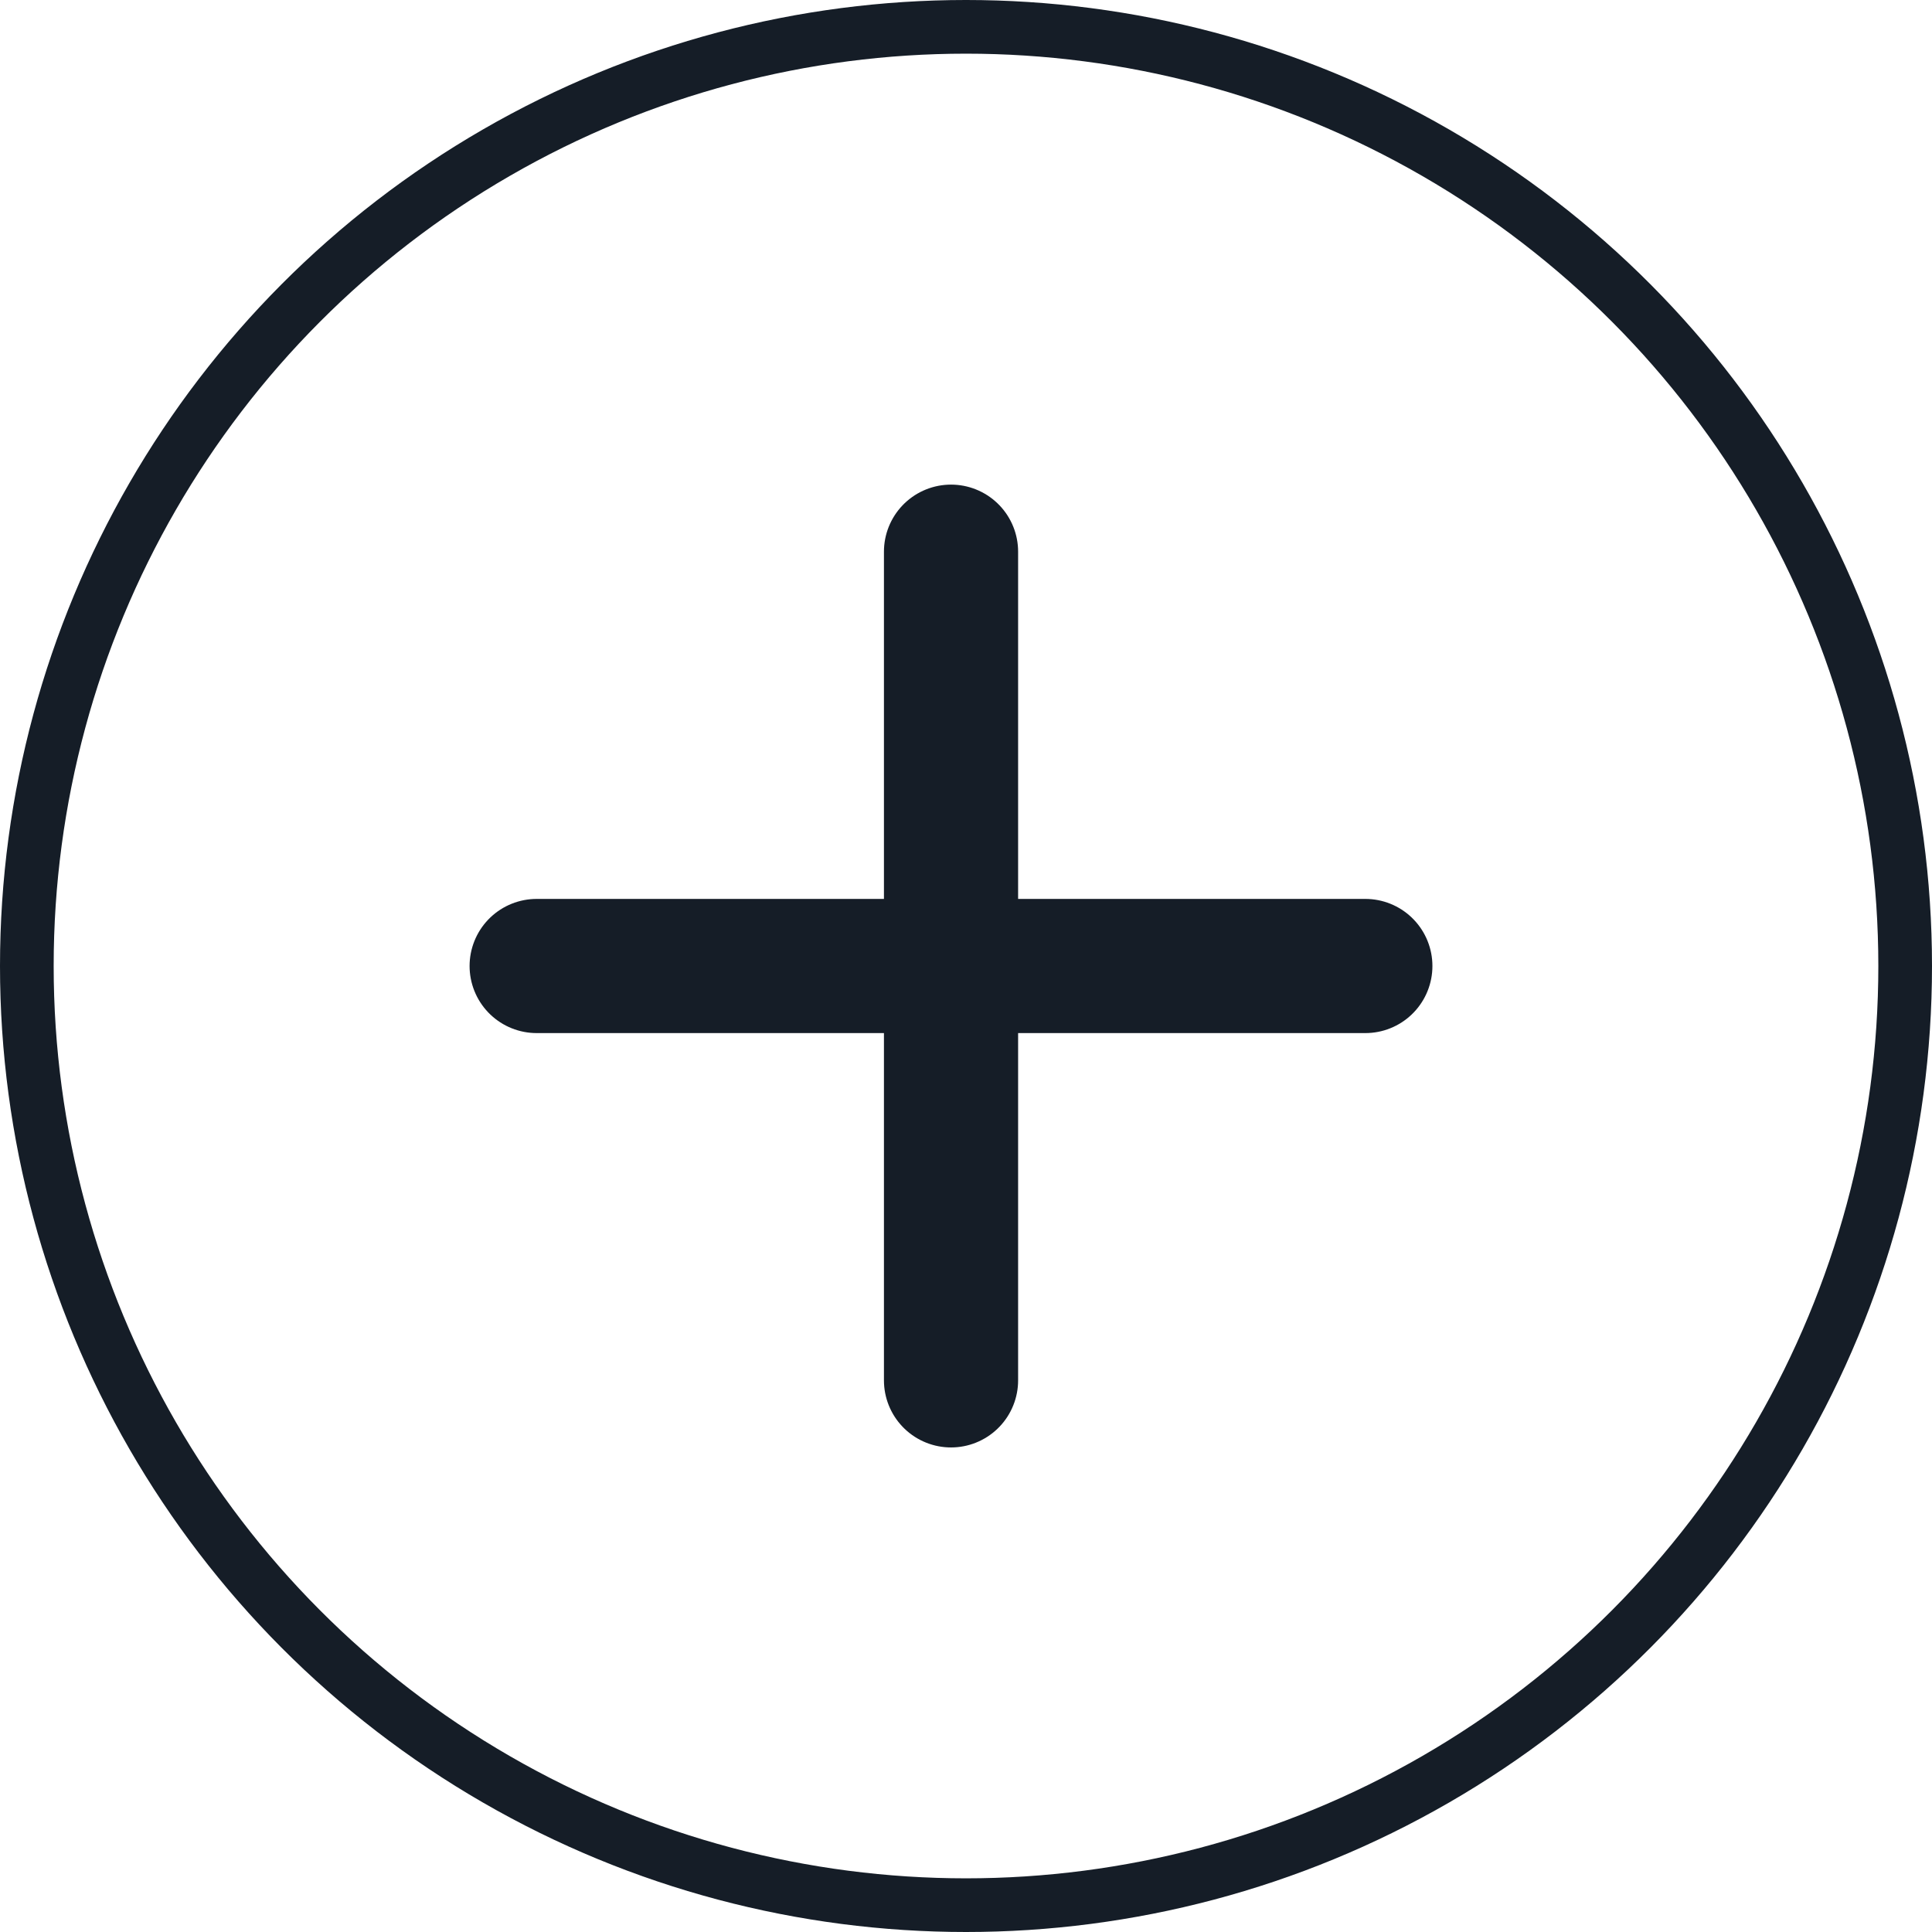
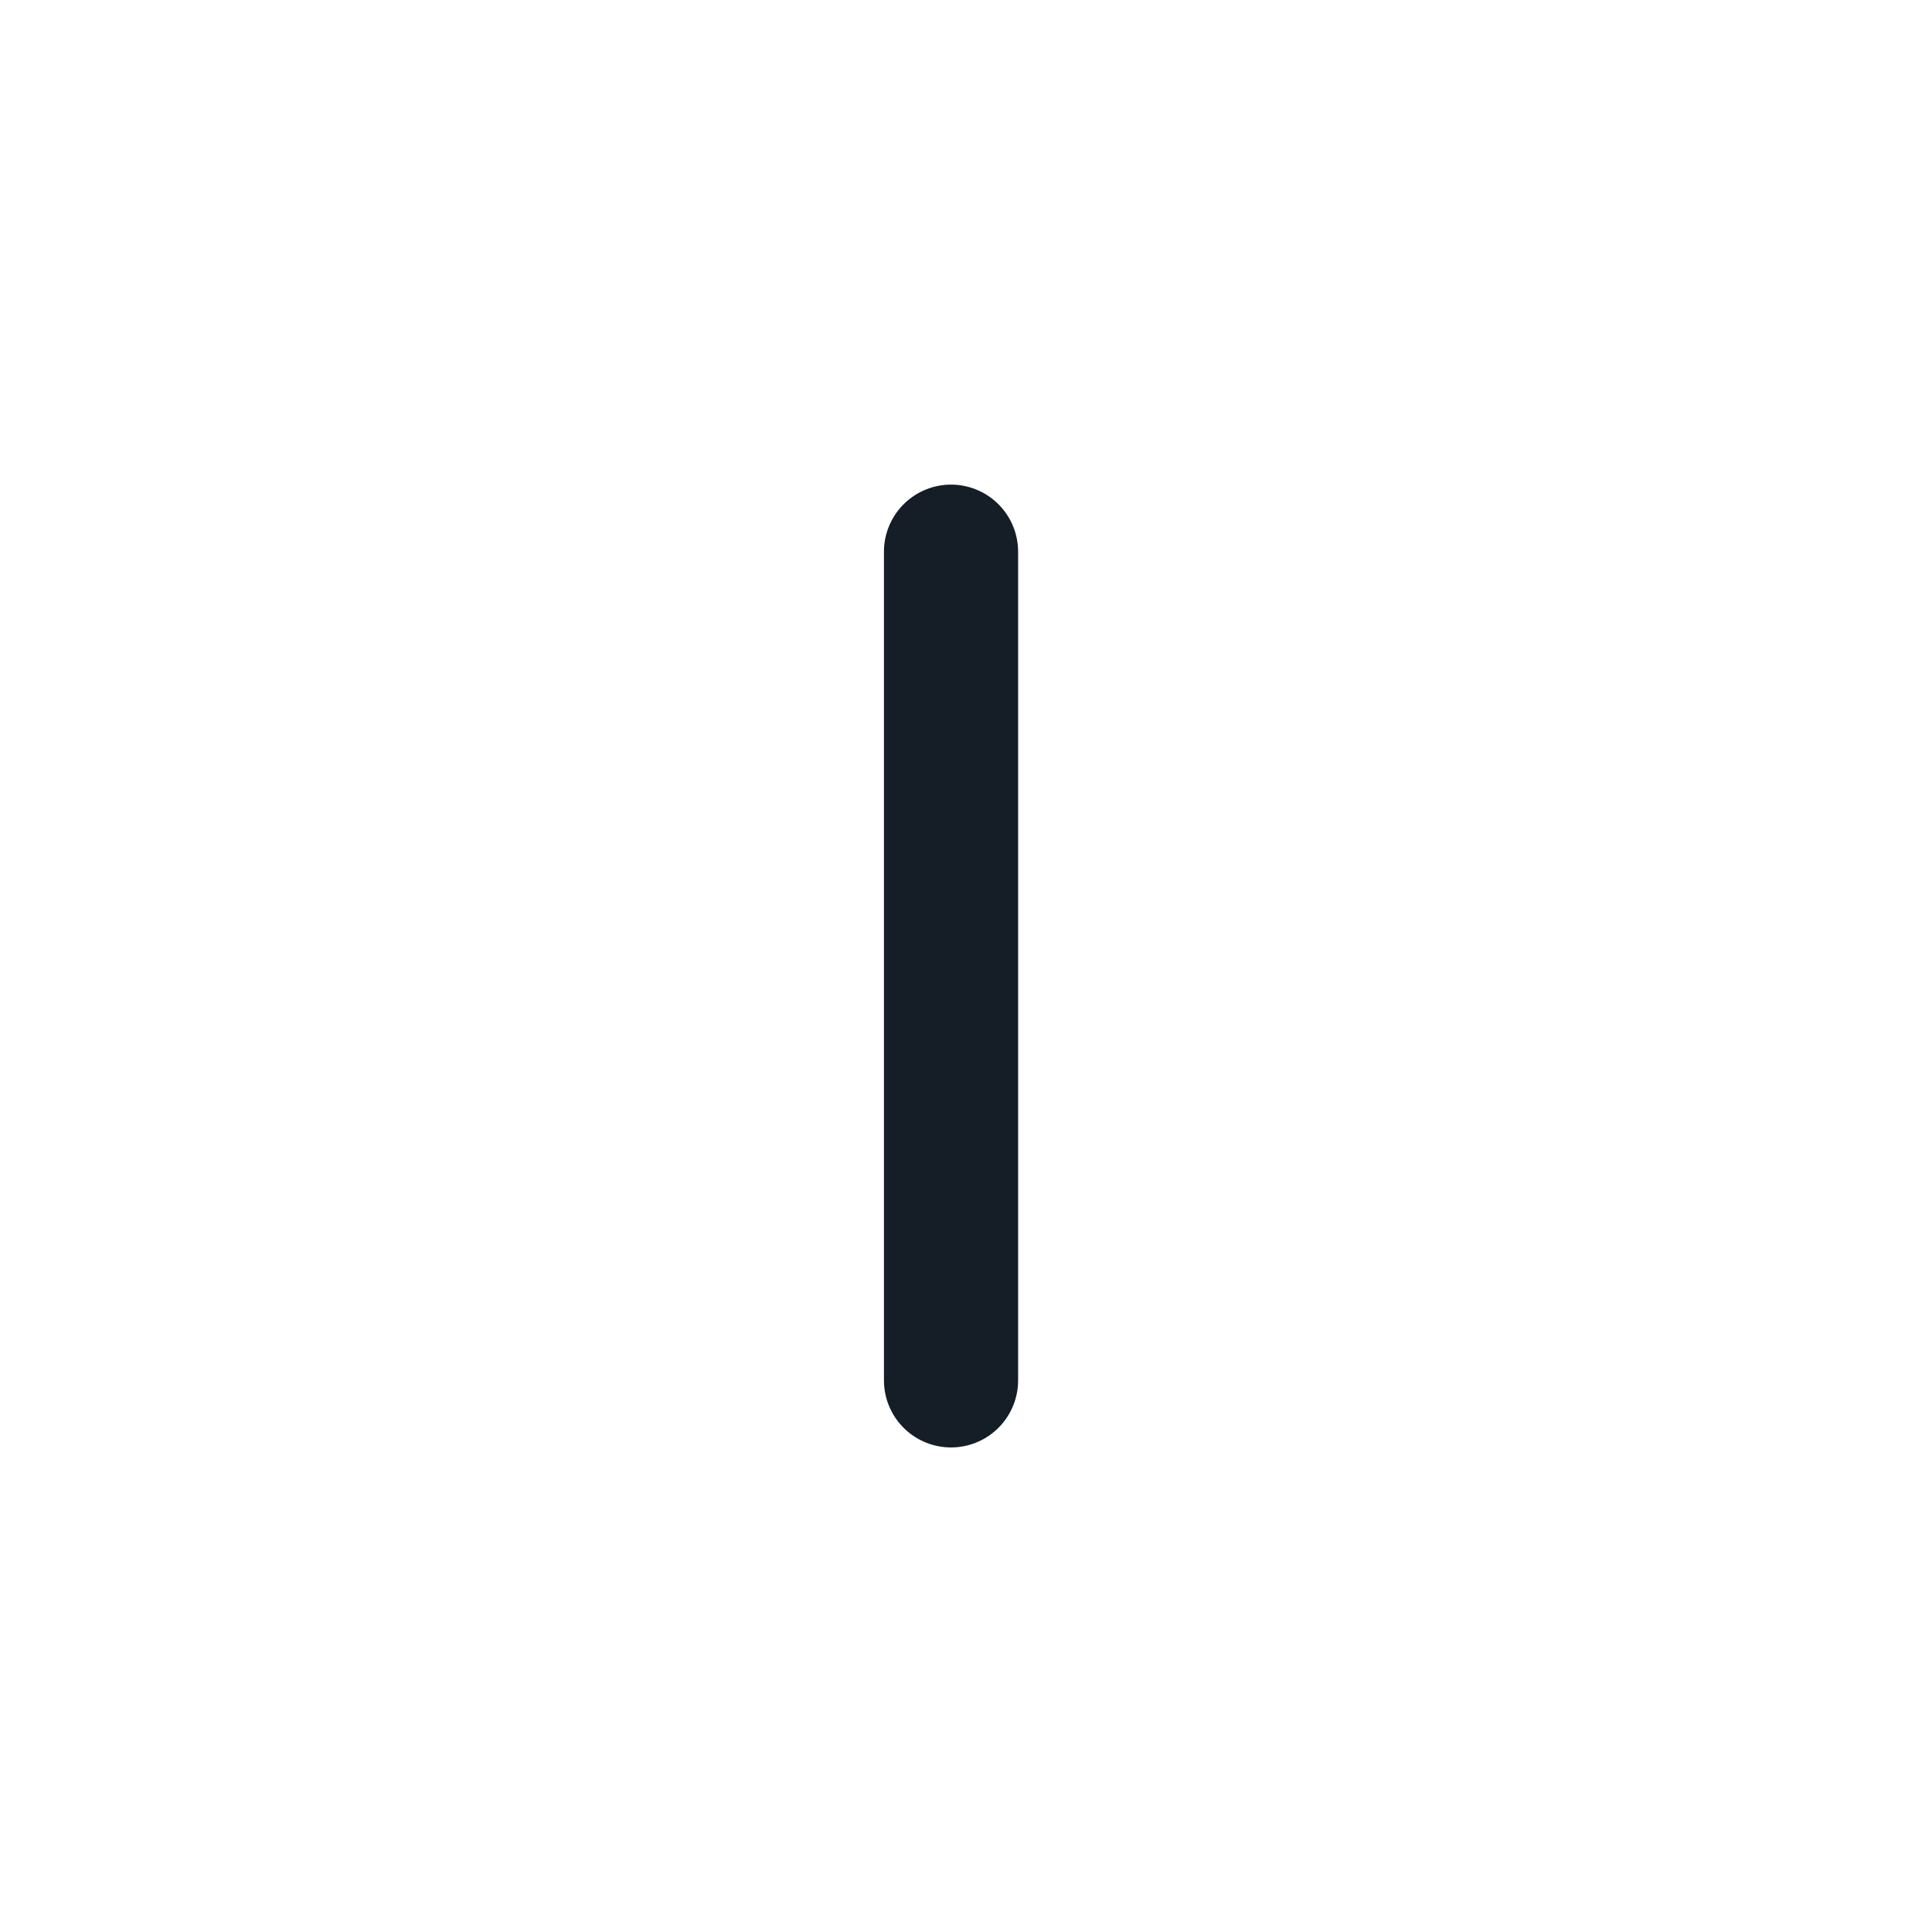
<svg xmlns="http://www.w3.org/2000/svg" width="36" height="36" viewBox="0 0 36 36" fill="none">
-   <path d="M25.441 18H10" stroke="#151D27" stroke-width="2.5" stroke-linecap="round" />
  <path d="M17.721 25.721L17.721 10.28" stroke="#151D27" stroke-width="2.5" stroke-linecap="round" />
-   <circle cx="18" cy="18" r="17.5" stroke="#151D27" />
</svg>